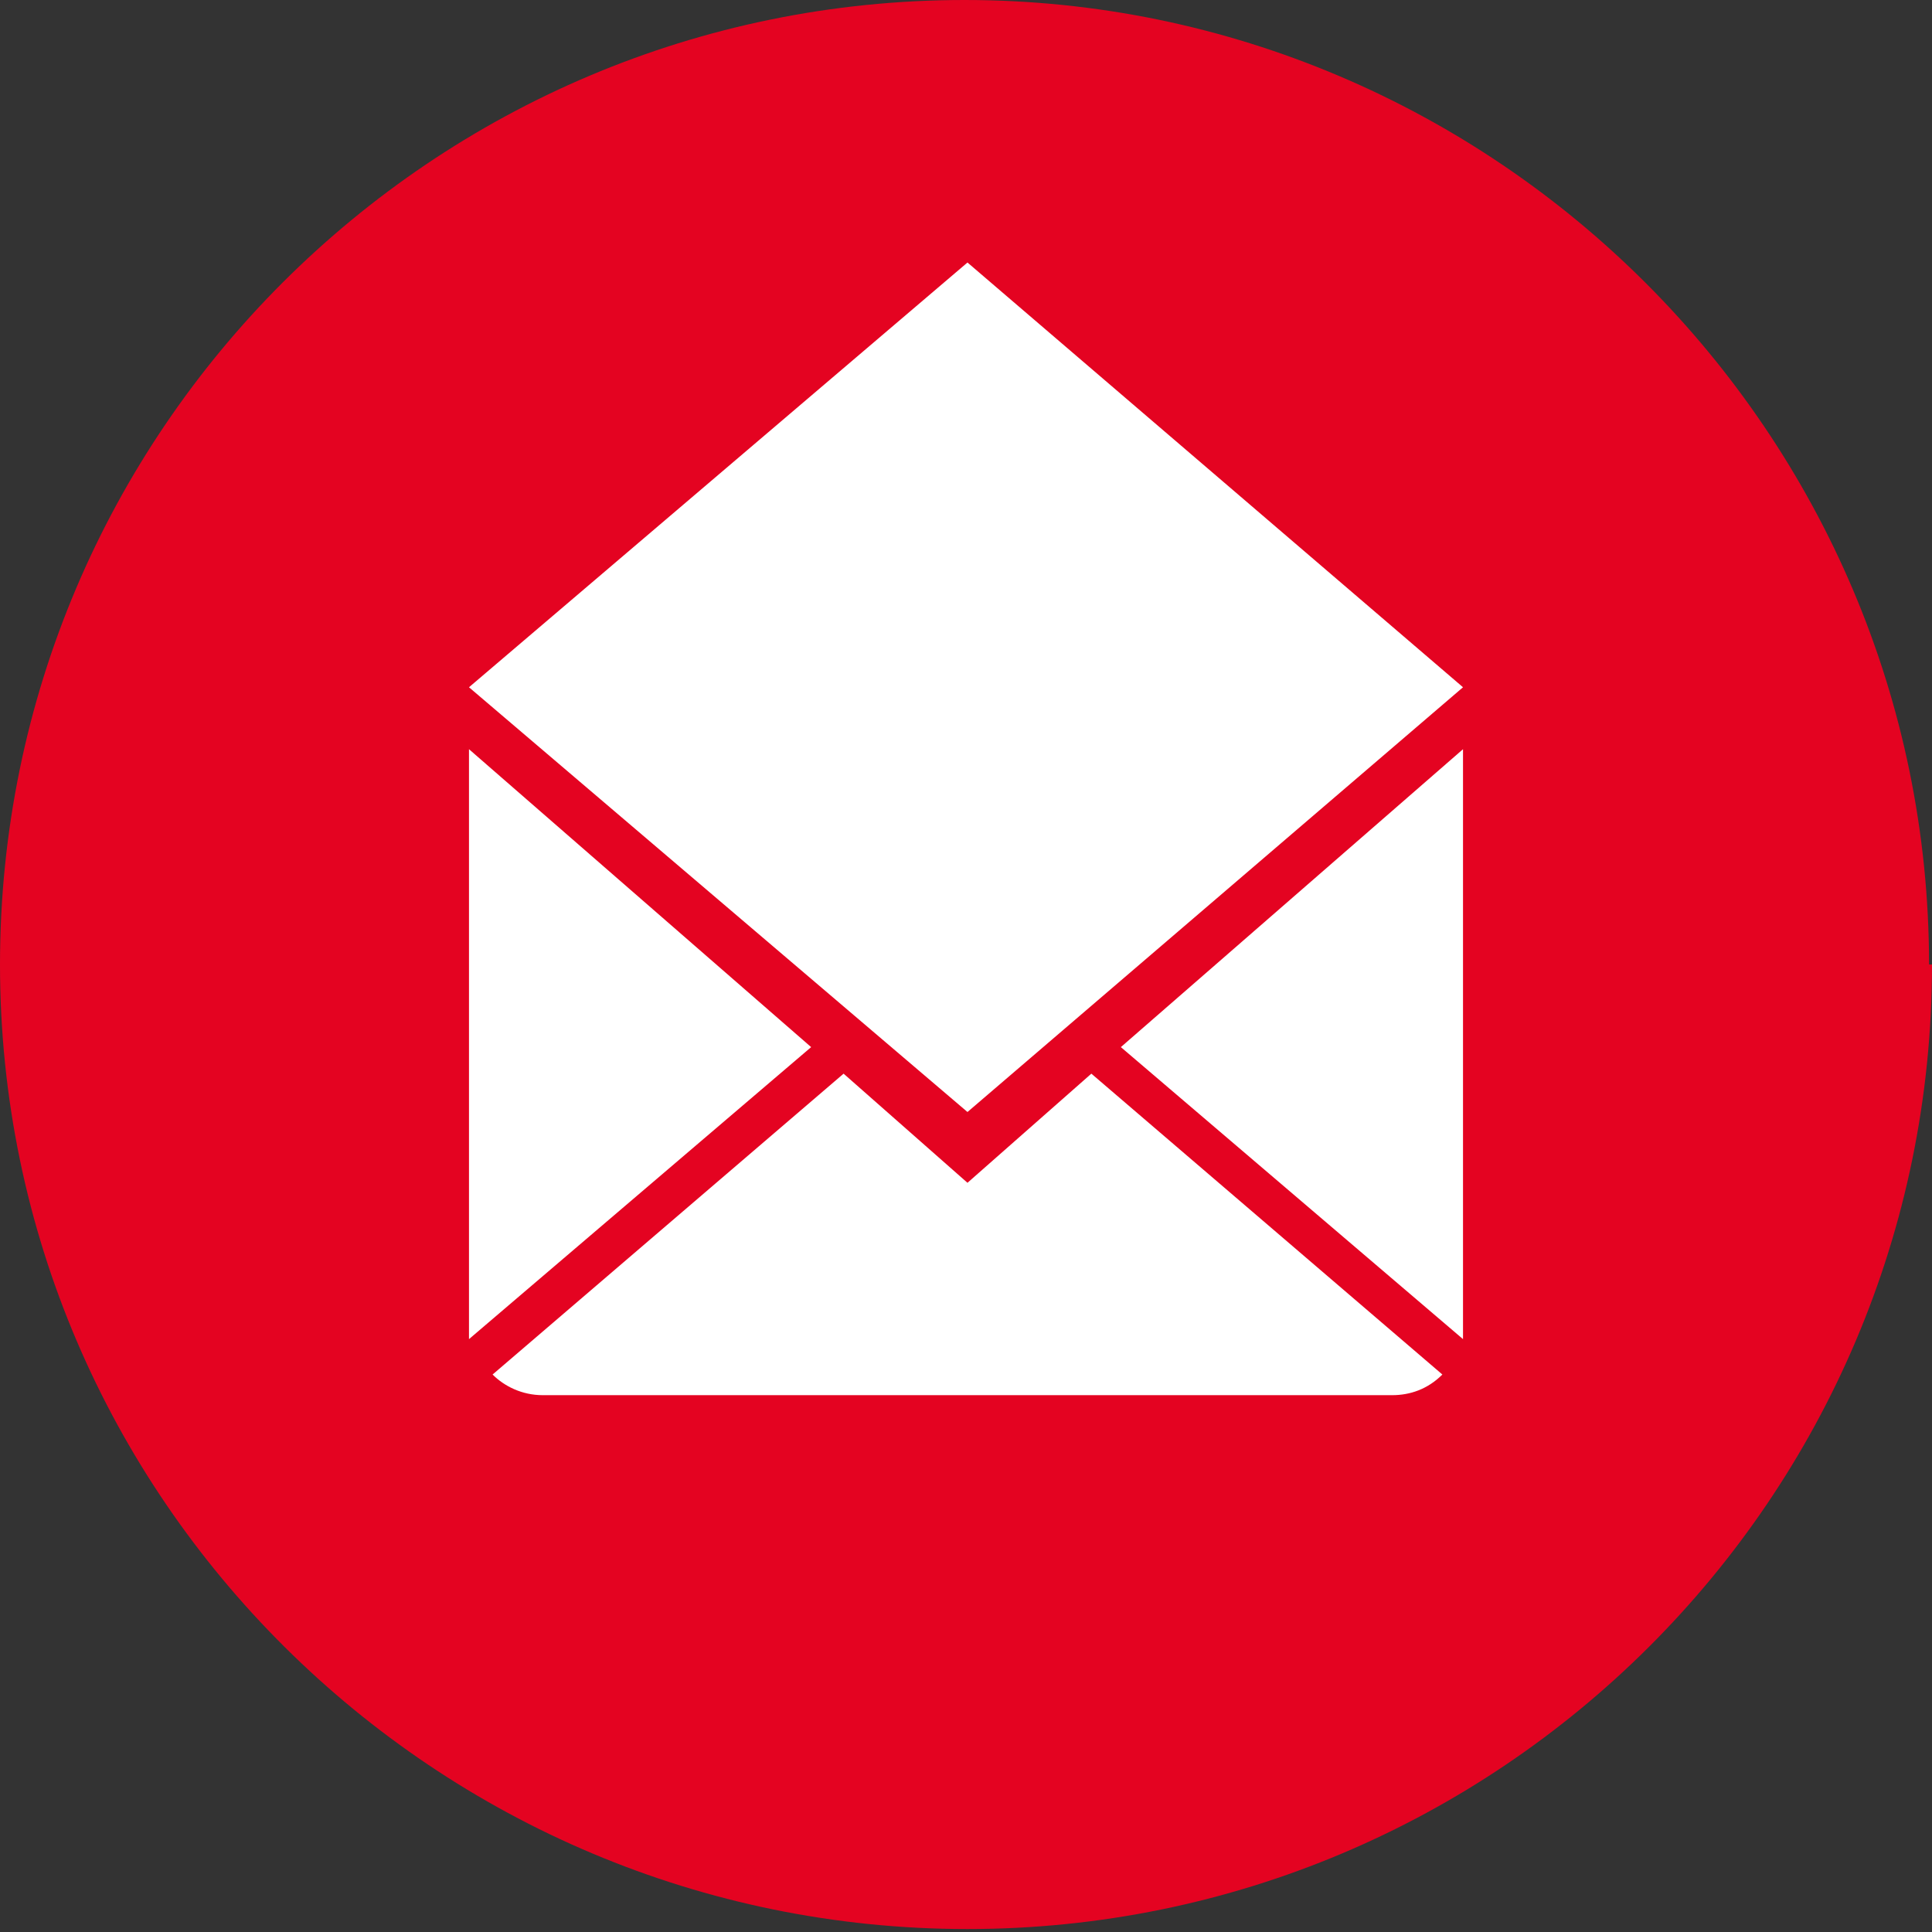
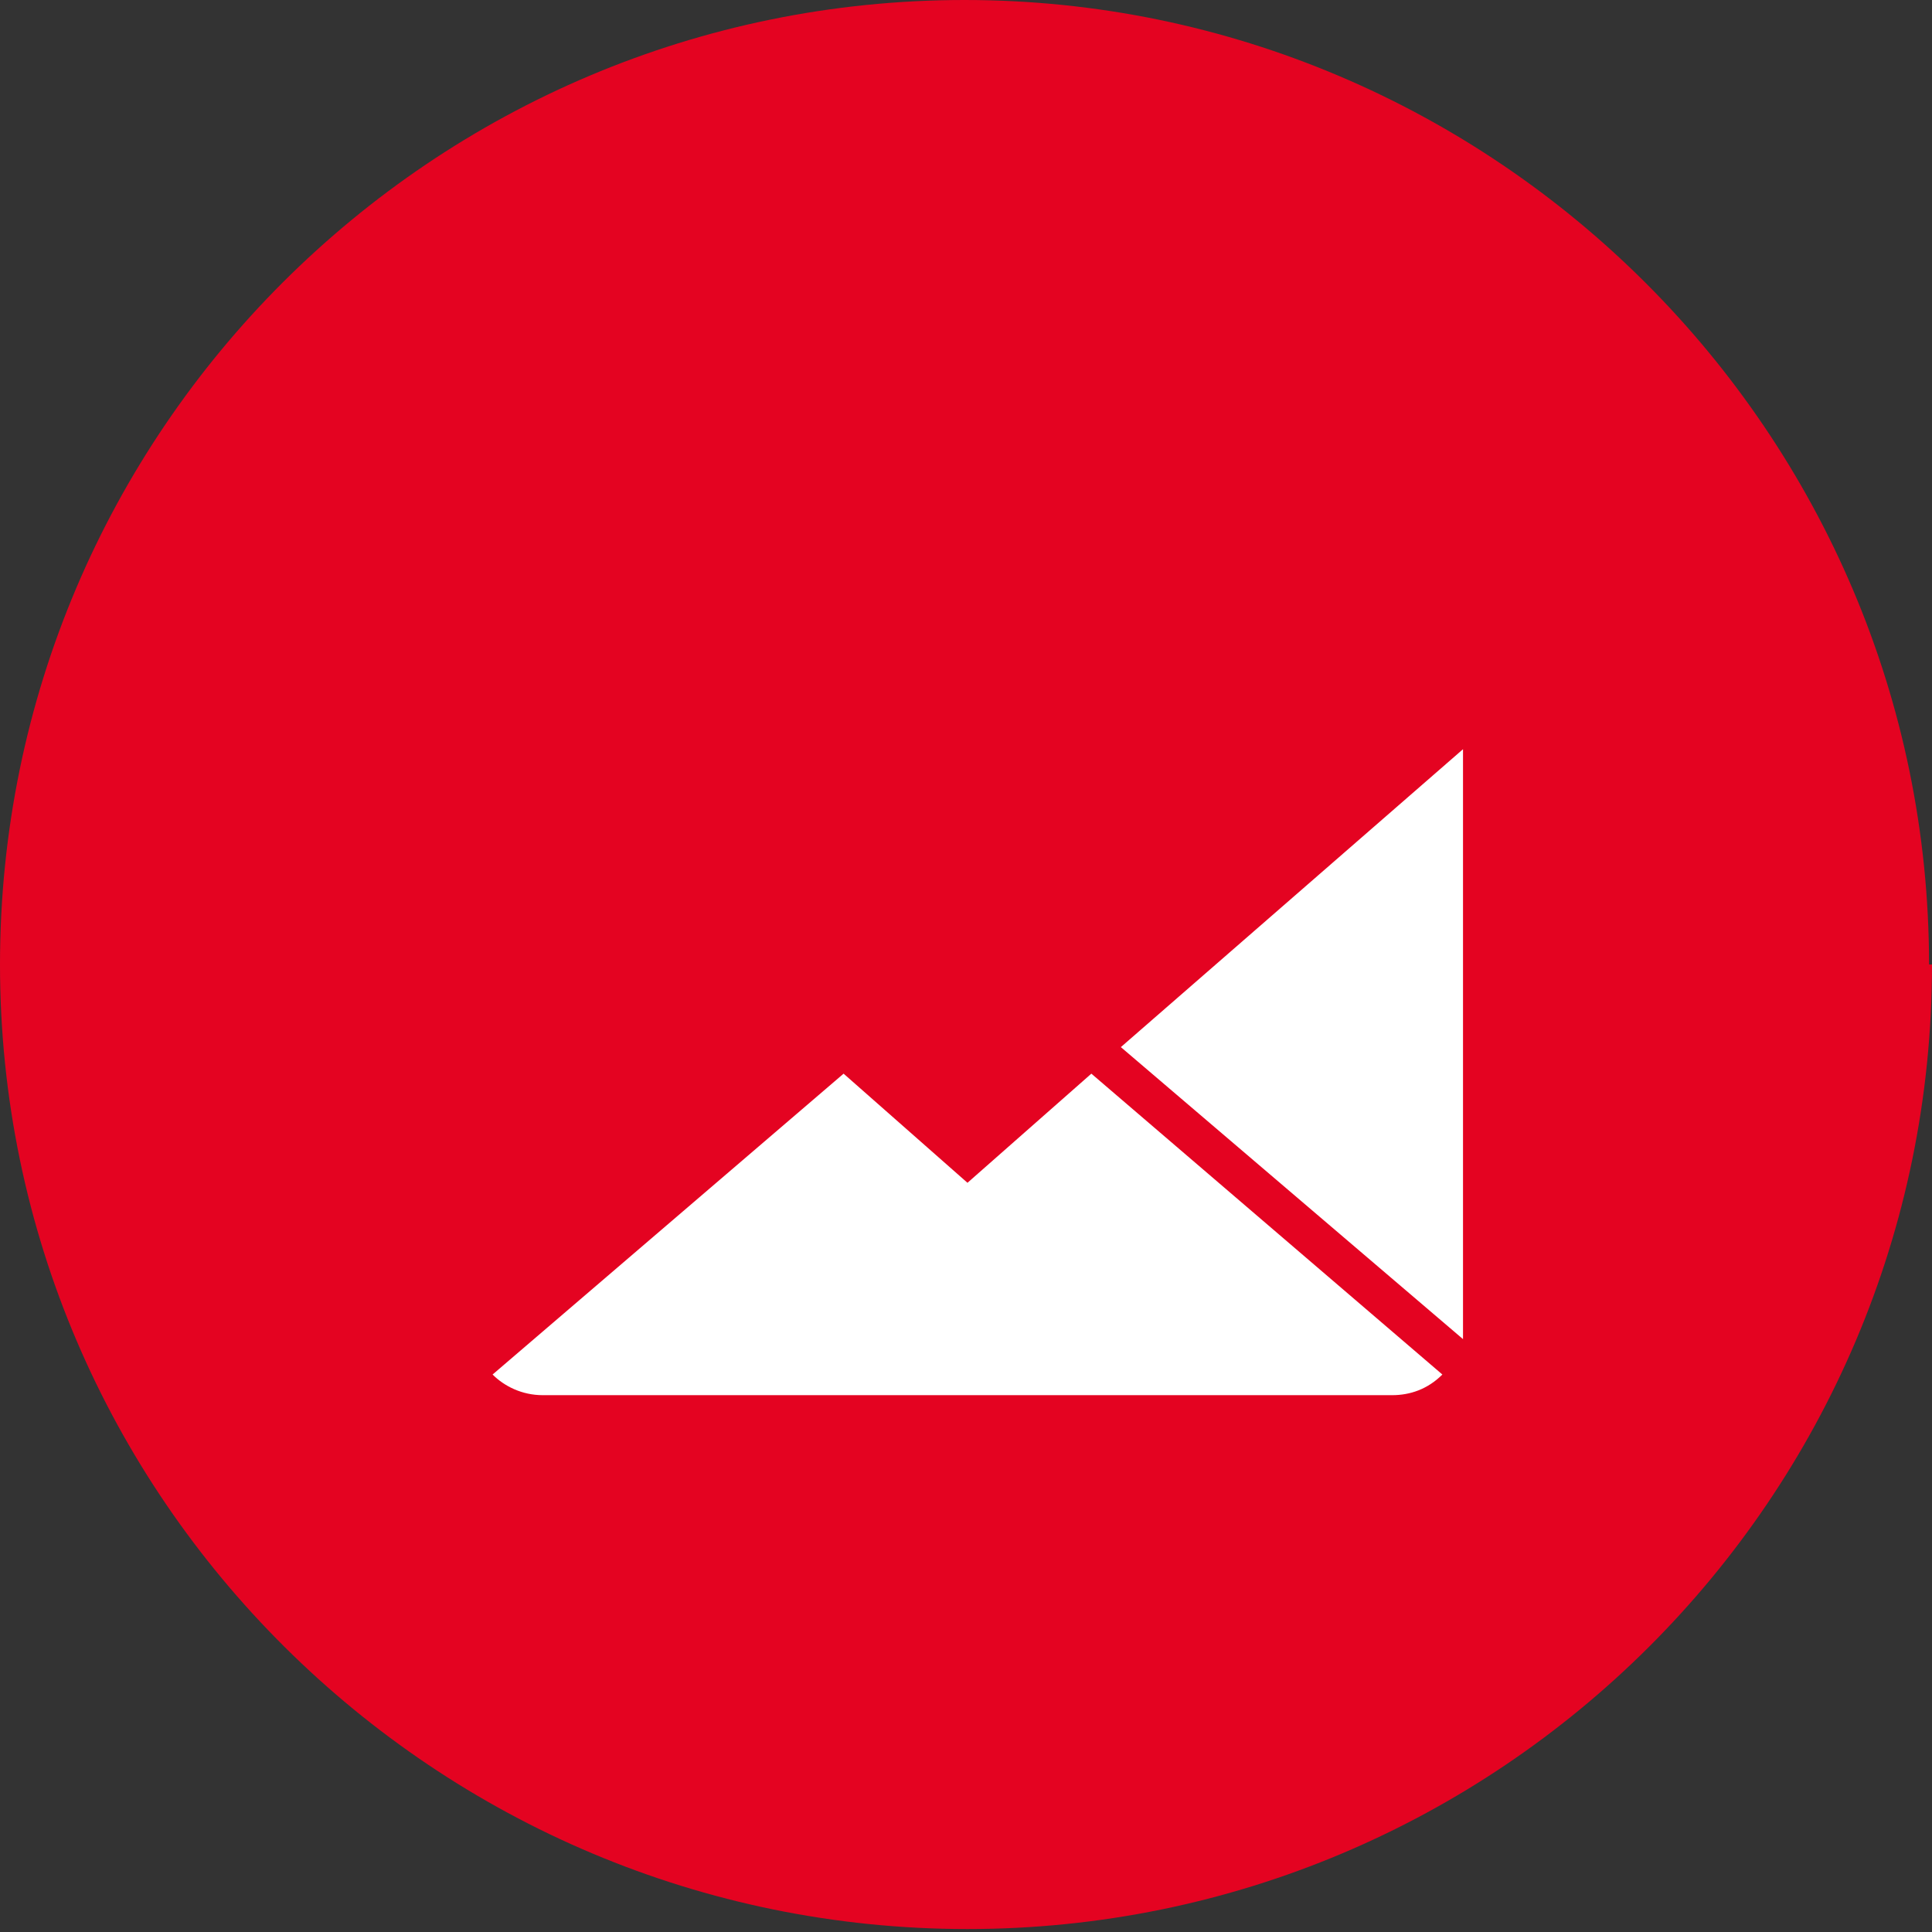
<svg xmlns="http://www.w3.org/2000/svg" id="Livello_1" data-name="Livello 1" version="1.1" viewBox="0 0 65.5 65.5">
  <rect x="0" y="0" width="65.5" height="65.5" fill="#333333" stroke="none" />
  <defs>
    <style>
      .cls-1 {
        fill: #fff;
      }

      .cls-1, .cls-2 {
        stroke-width: 0px;
      }

      .cls-2 {
        fill: #e40321;
      }
    </style>
  </defs>
  <path class="cls-2" d="M65.5,32.7c0,18.1-14.7,32.7-32.7,32.7S0,50.8,0,32.7,14.7,0,32.7,0s32.7,14.7,32.7,32.7" />
  <g>
    <polygon class="cls-1" points="49.6 45.4 49.6 25.4 38 35.5 49.6 45.4" />
    <g>
      <path class="cls-1" d="M32.8,40.1l-4.2-3.7-11.9,10.2c.4.4,1,.7,1.7.7h28.8c.6,0,1.2-.2,1.7-.7l-11.9-10.2-4.2,3.7Z" />
-       <polygon class="cls-1" points="49.6 23.3 32.8 8.9 15.9 23.3 32.8 37.7 49.6 23.3" />
-       <polygon class="cls-1" points="15.9 25.4 15.9 45.4 27.5 35.5 15.9 25.4" />
    </g>
  </g>
</svg>